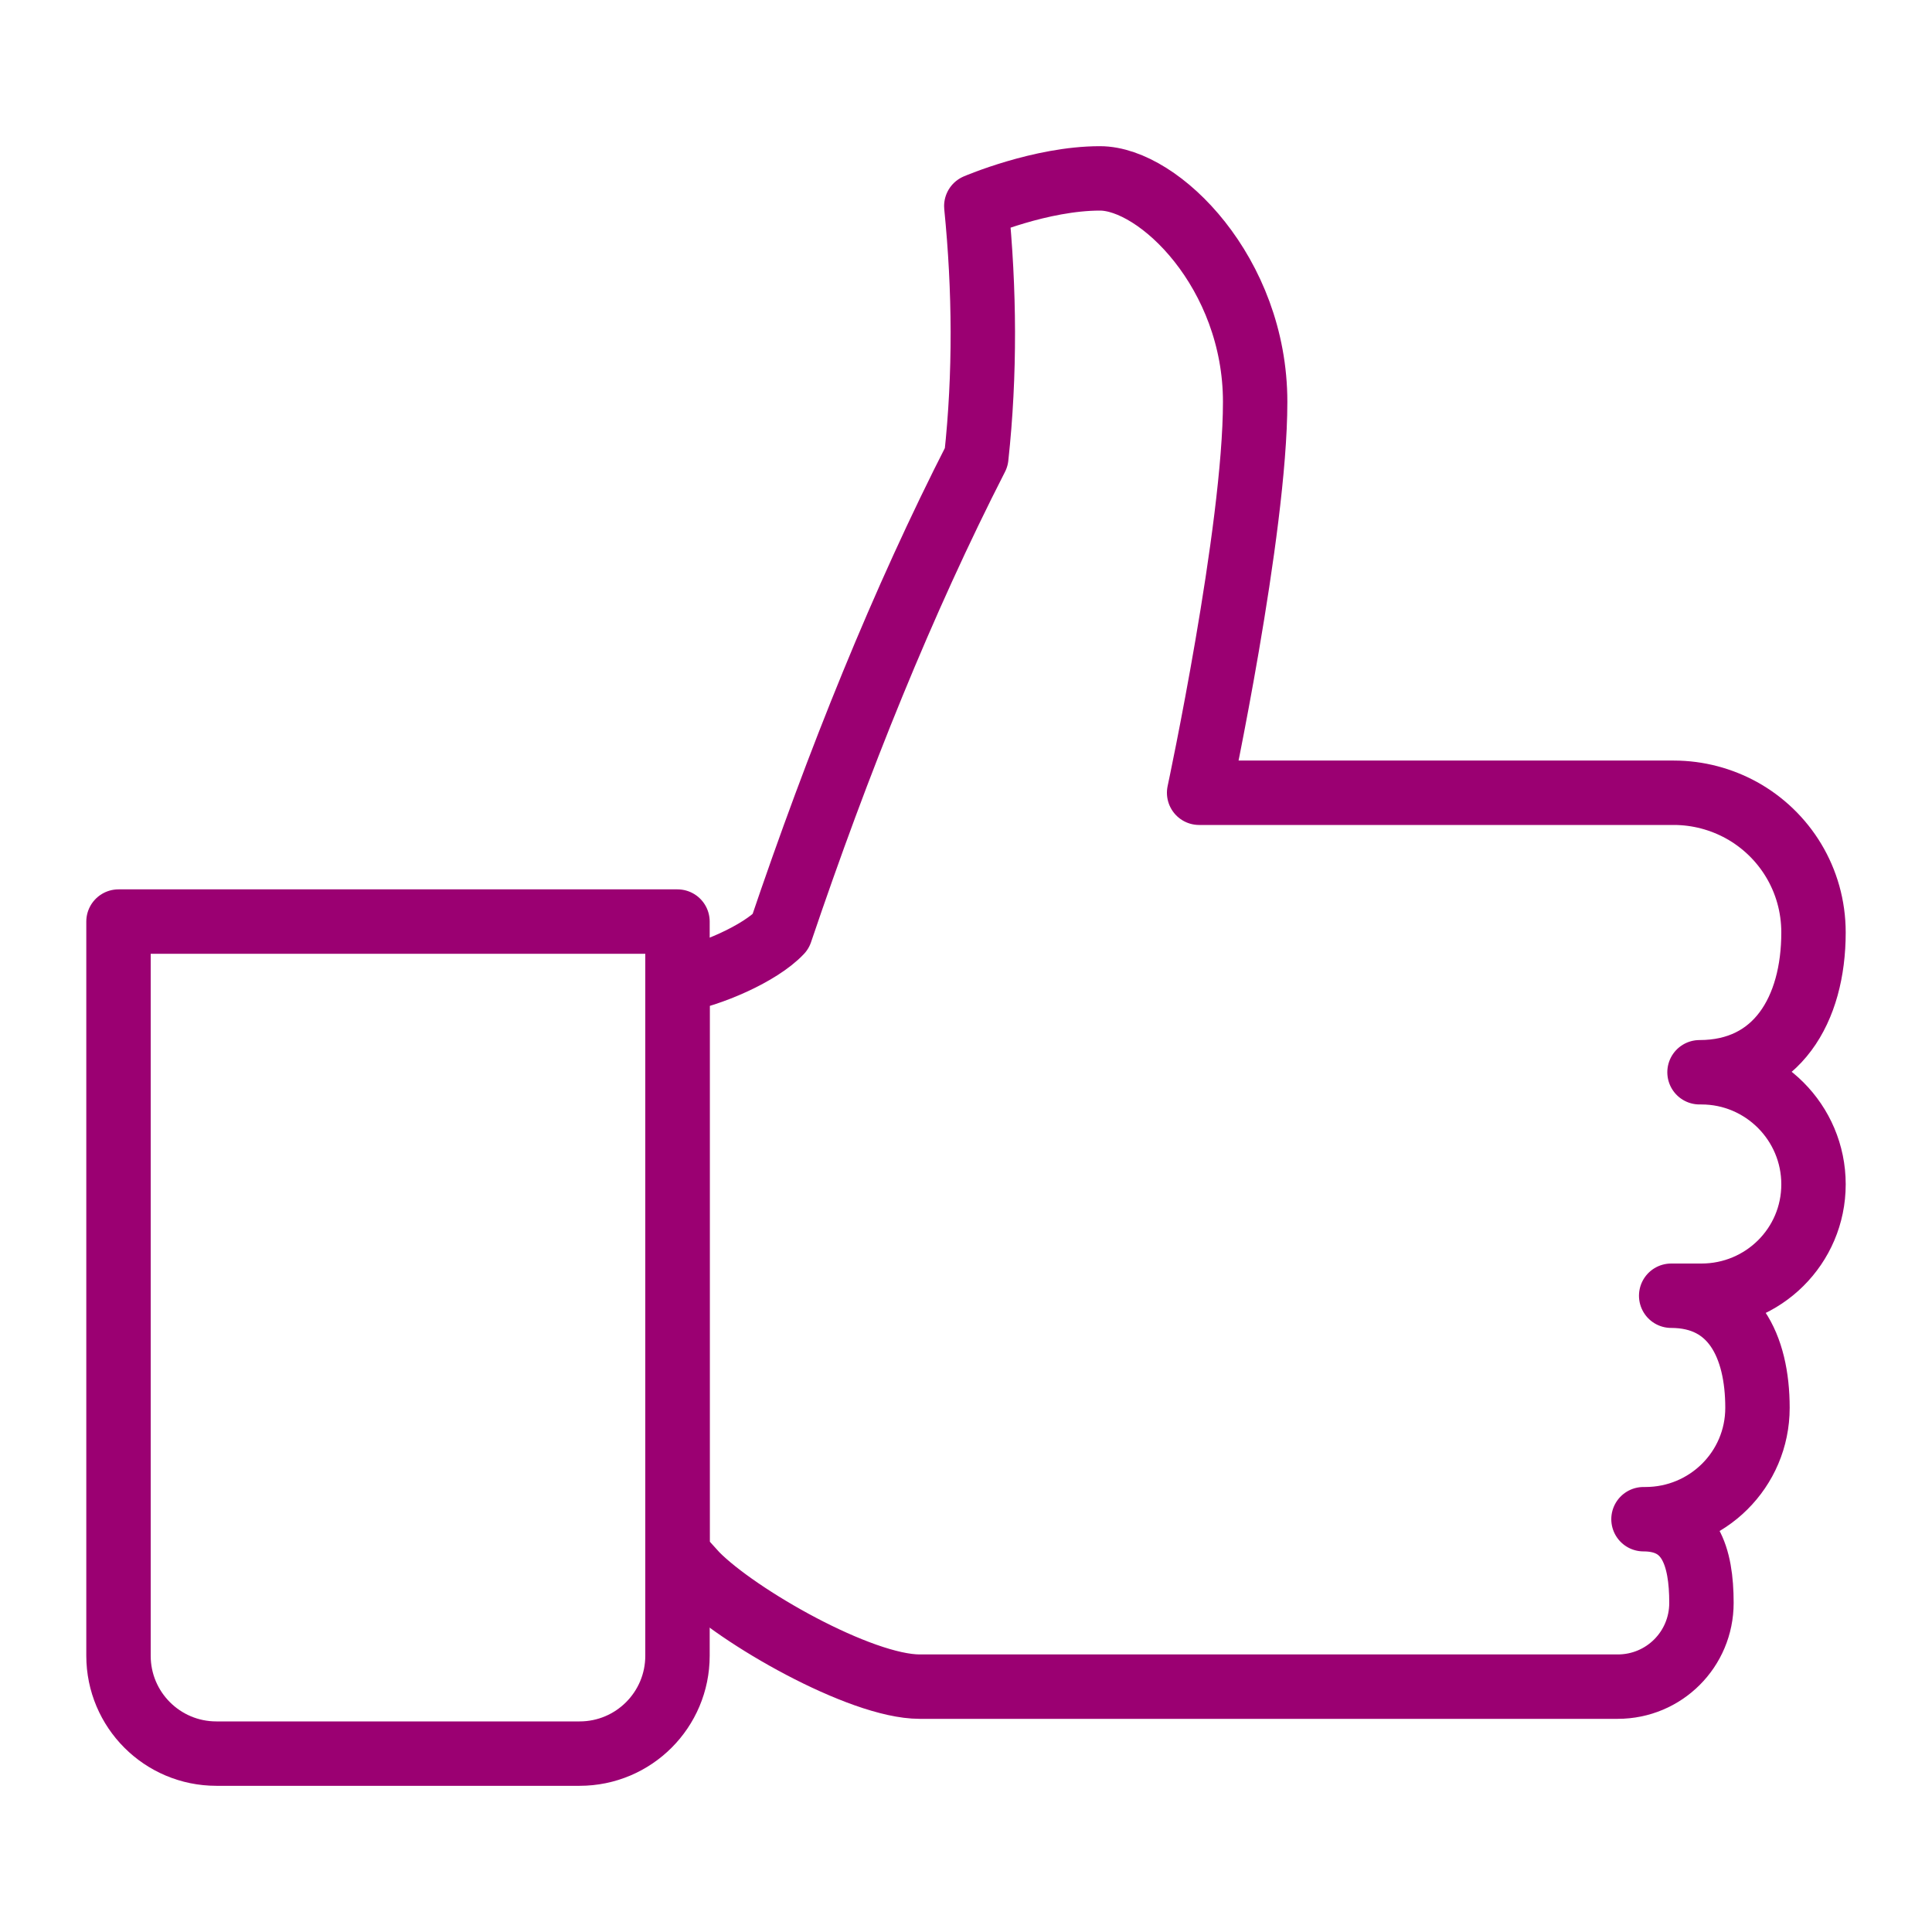
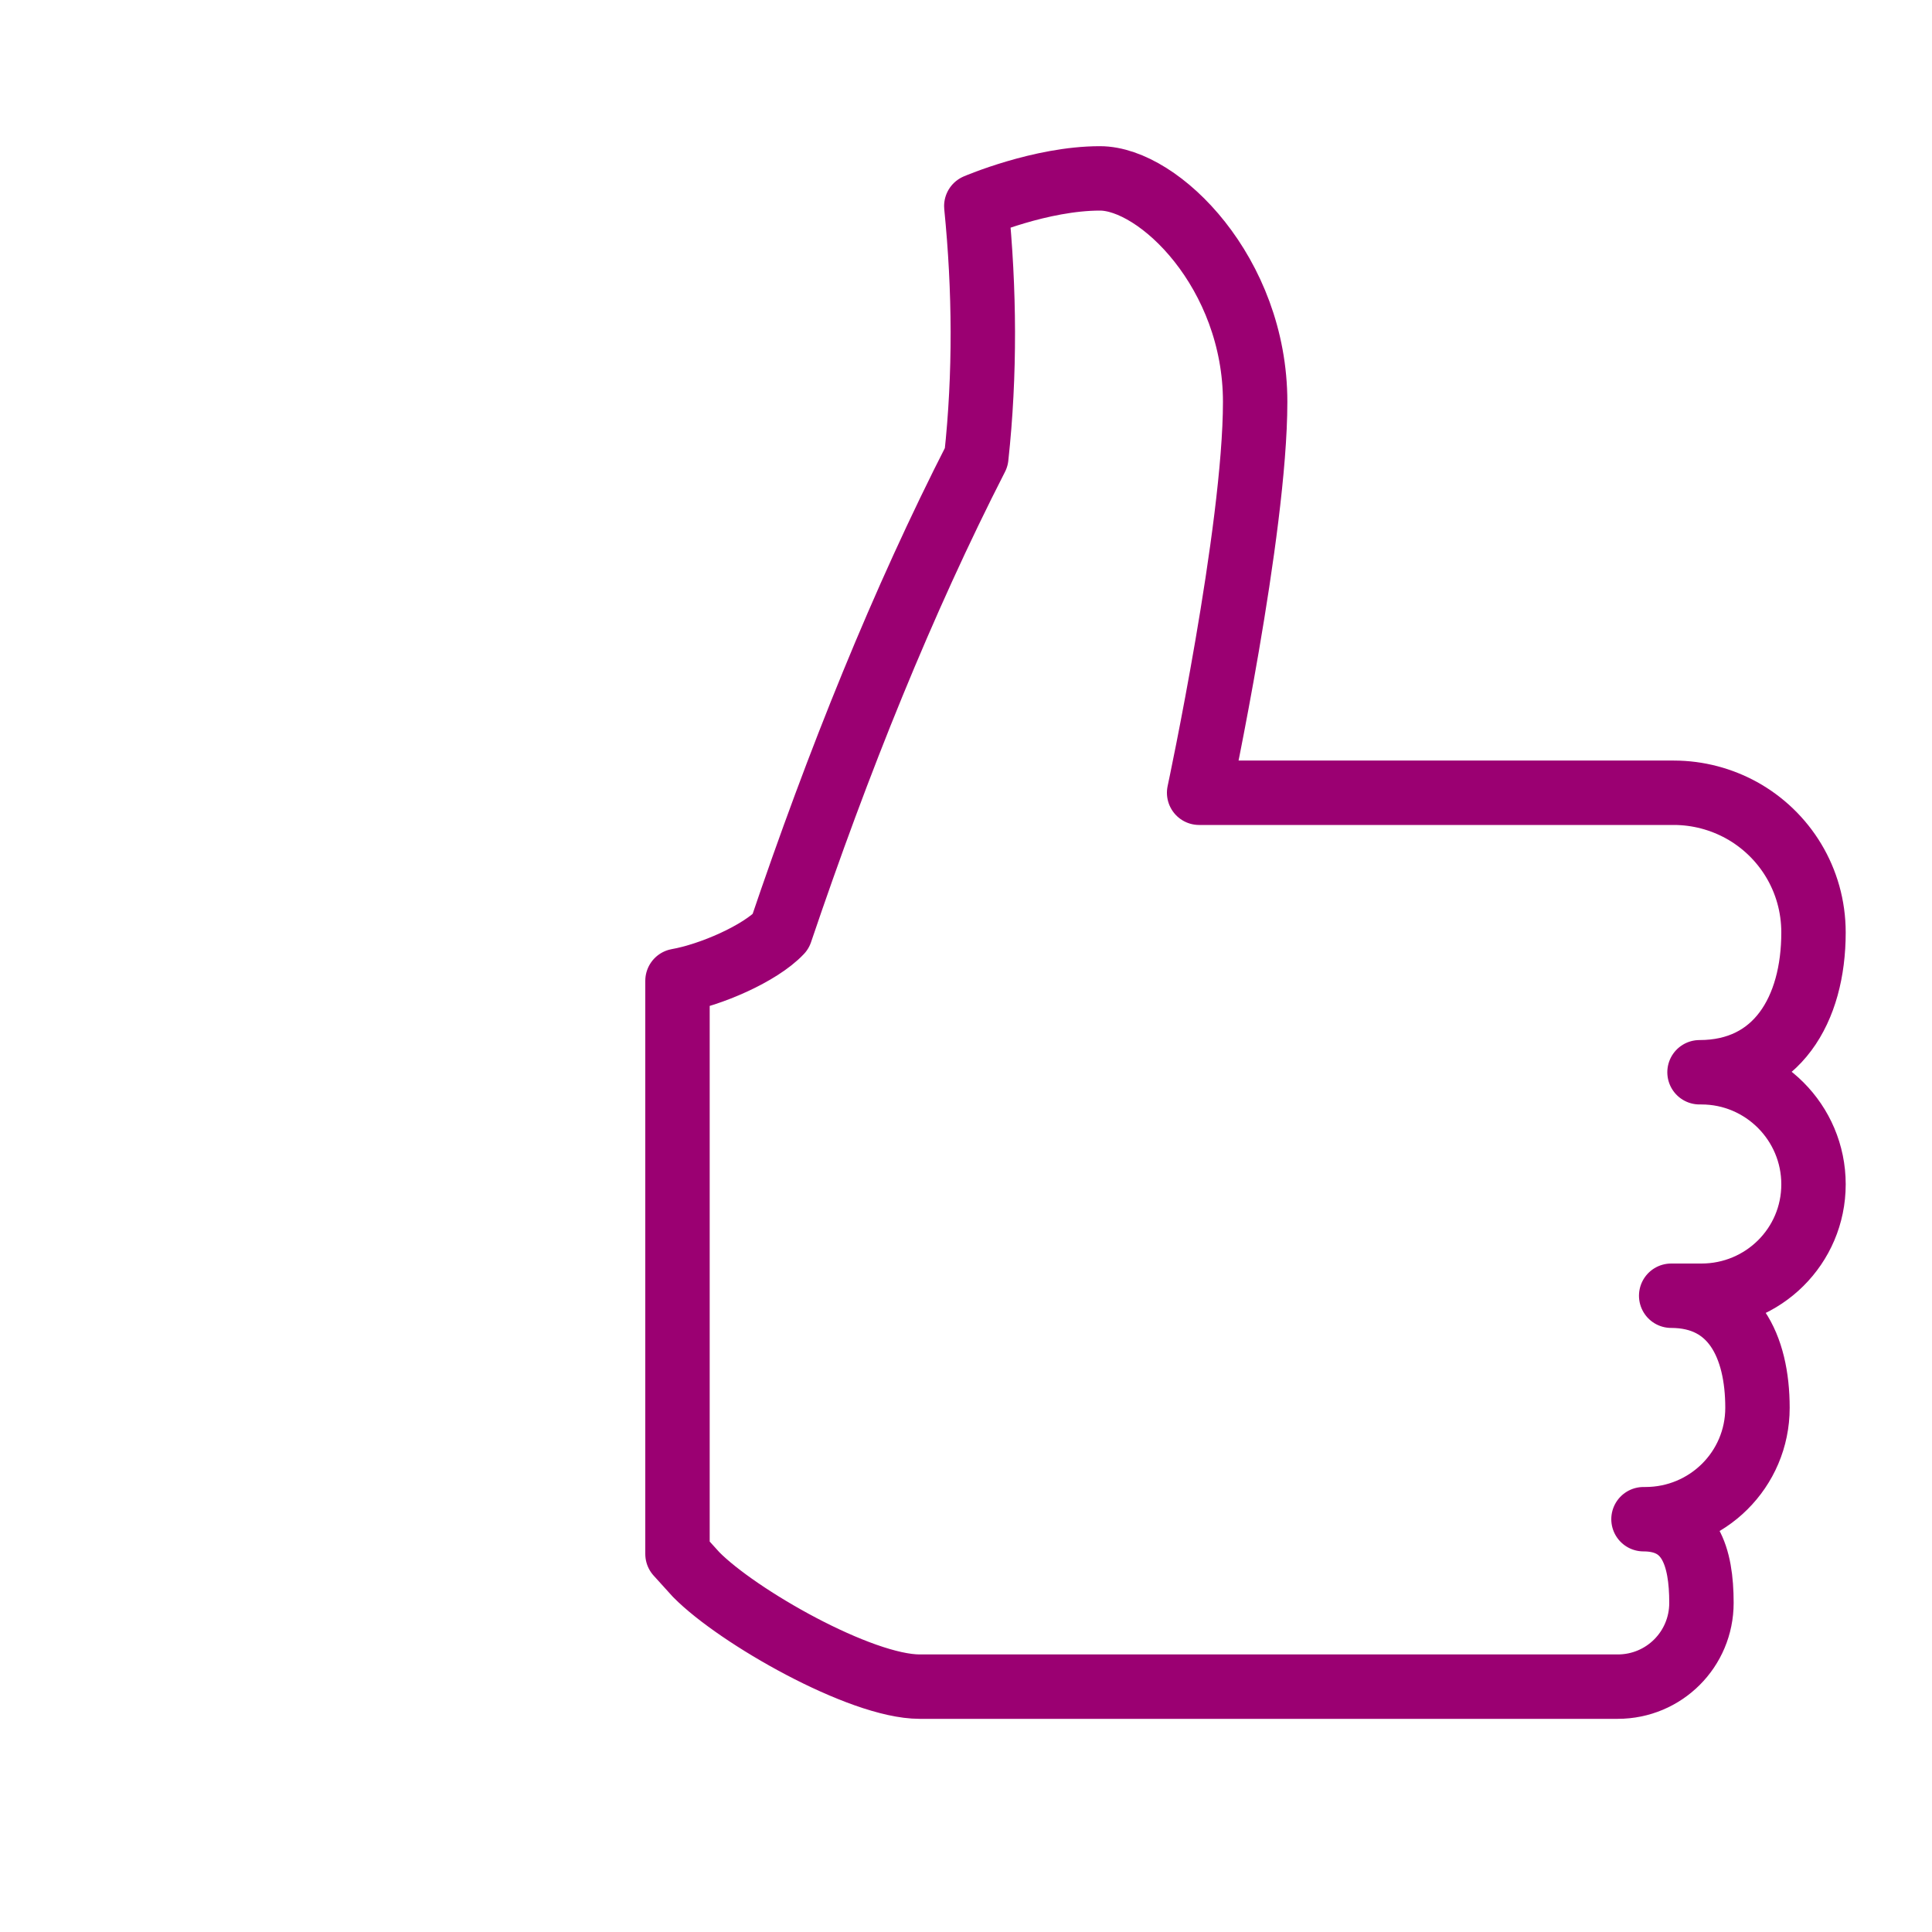
<svg xmlns="http://www.w3.org/2000/svg" version="1.1" id="Layer_1" x="0px" y="0px" viewBox="0 0 300 300" style="enable-background:new 0 0 300 300;" xml:space="preserve">
  <style type="text/css">
	.st0{fill:none;stroke:#9B0072;stroke-width:10;stroke-linecap:round;stroke-linejoin:round;stroke-miterlimit:10;}
</style>
  <path class="st0" d="M281.6,183.9c0,9.6-7.8,17.3-17.4,17.3h-4.7c9.6,0,13.4,7.8,13.4,17.4s-7.8,17.3-17.4,17.3h-0.3  c7.2,0,9,5.8,9,13s-5.8,13-13,13h-4.3c0,0-94.9,0-104.1,0s-28.3-10.9-34.7-17.4l-2.9-3.2v-89c5.1-0.9,12.8-4.2,16-7.6  c9-26.6,19-51.4,30.4-73.7c1.4-12.9,1.3-26,0-39c0,0,10-4.3,19.2-4.3s24.1,14.7,24.1,34.7c0,20-8.7,60.7-8.7,60.7h73.7  c3.8,0,7.4,1,10.5,2.7c6.7,3.7,11.2,10.8,11.2,19c0,12-5.7,21.7-17.7,21.7h0.3C273.8,166.5,281.6,174.3,281.6,183.9z" />
-   <path class="st0" d="M105.2,143.1v114c0,8.4-6.8,15.2-15.2,15.2H33.6c-8.4,0-15.2-6.8-15.2-15.2v-114H105.2z" />
</svg>